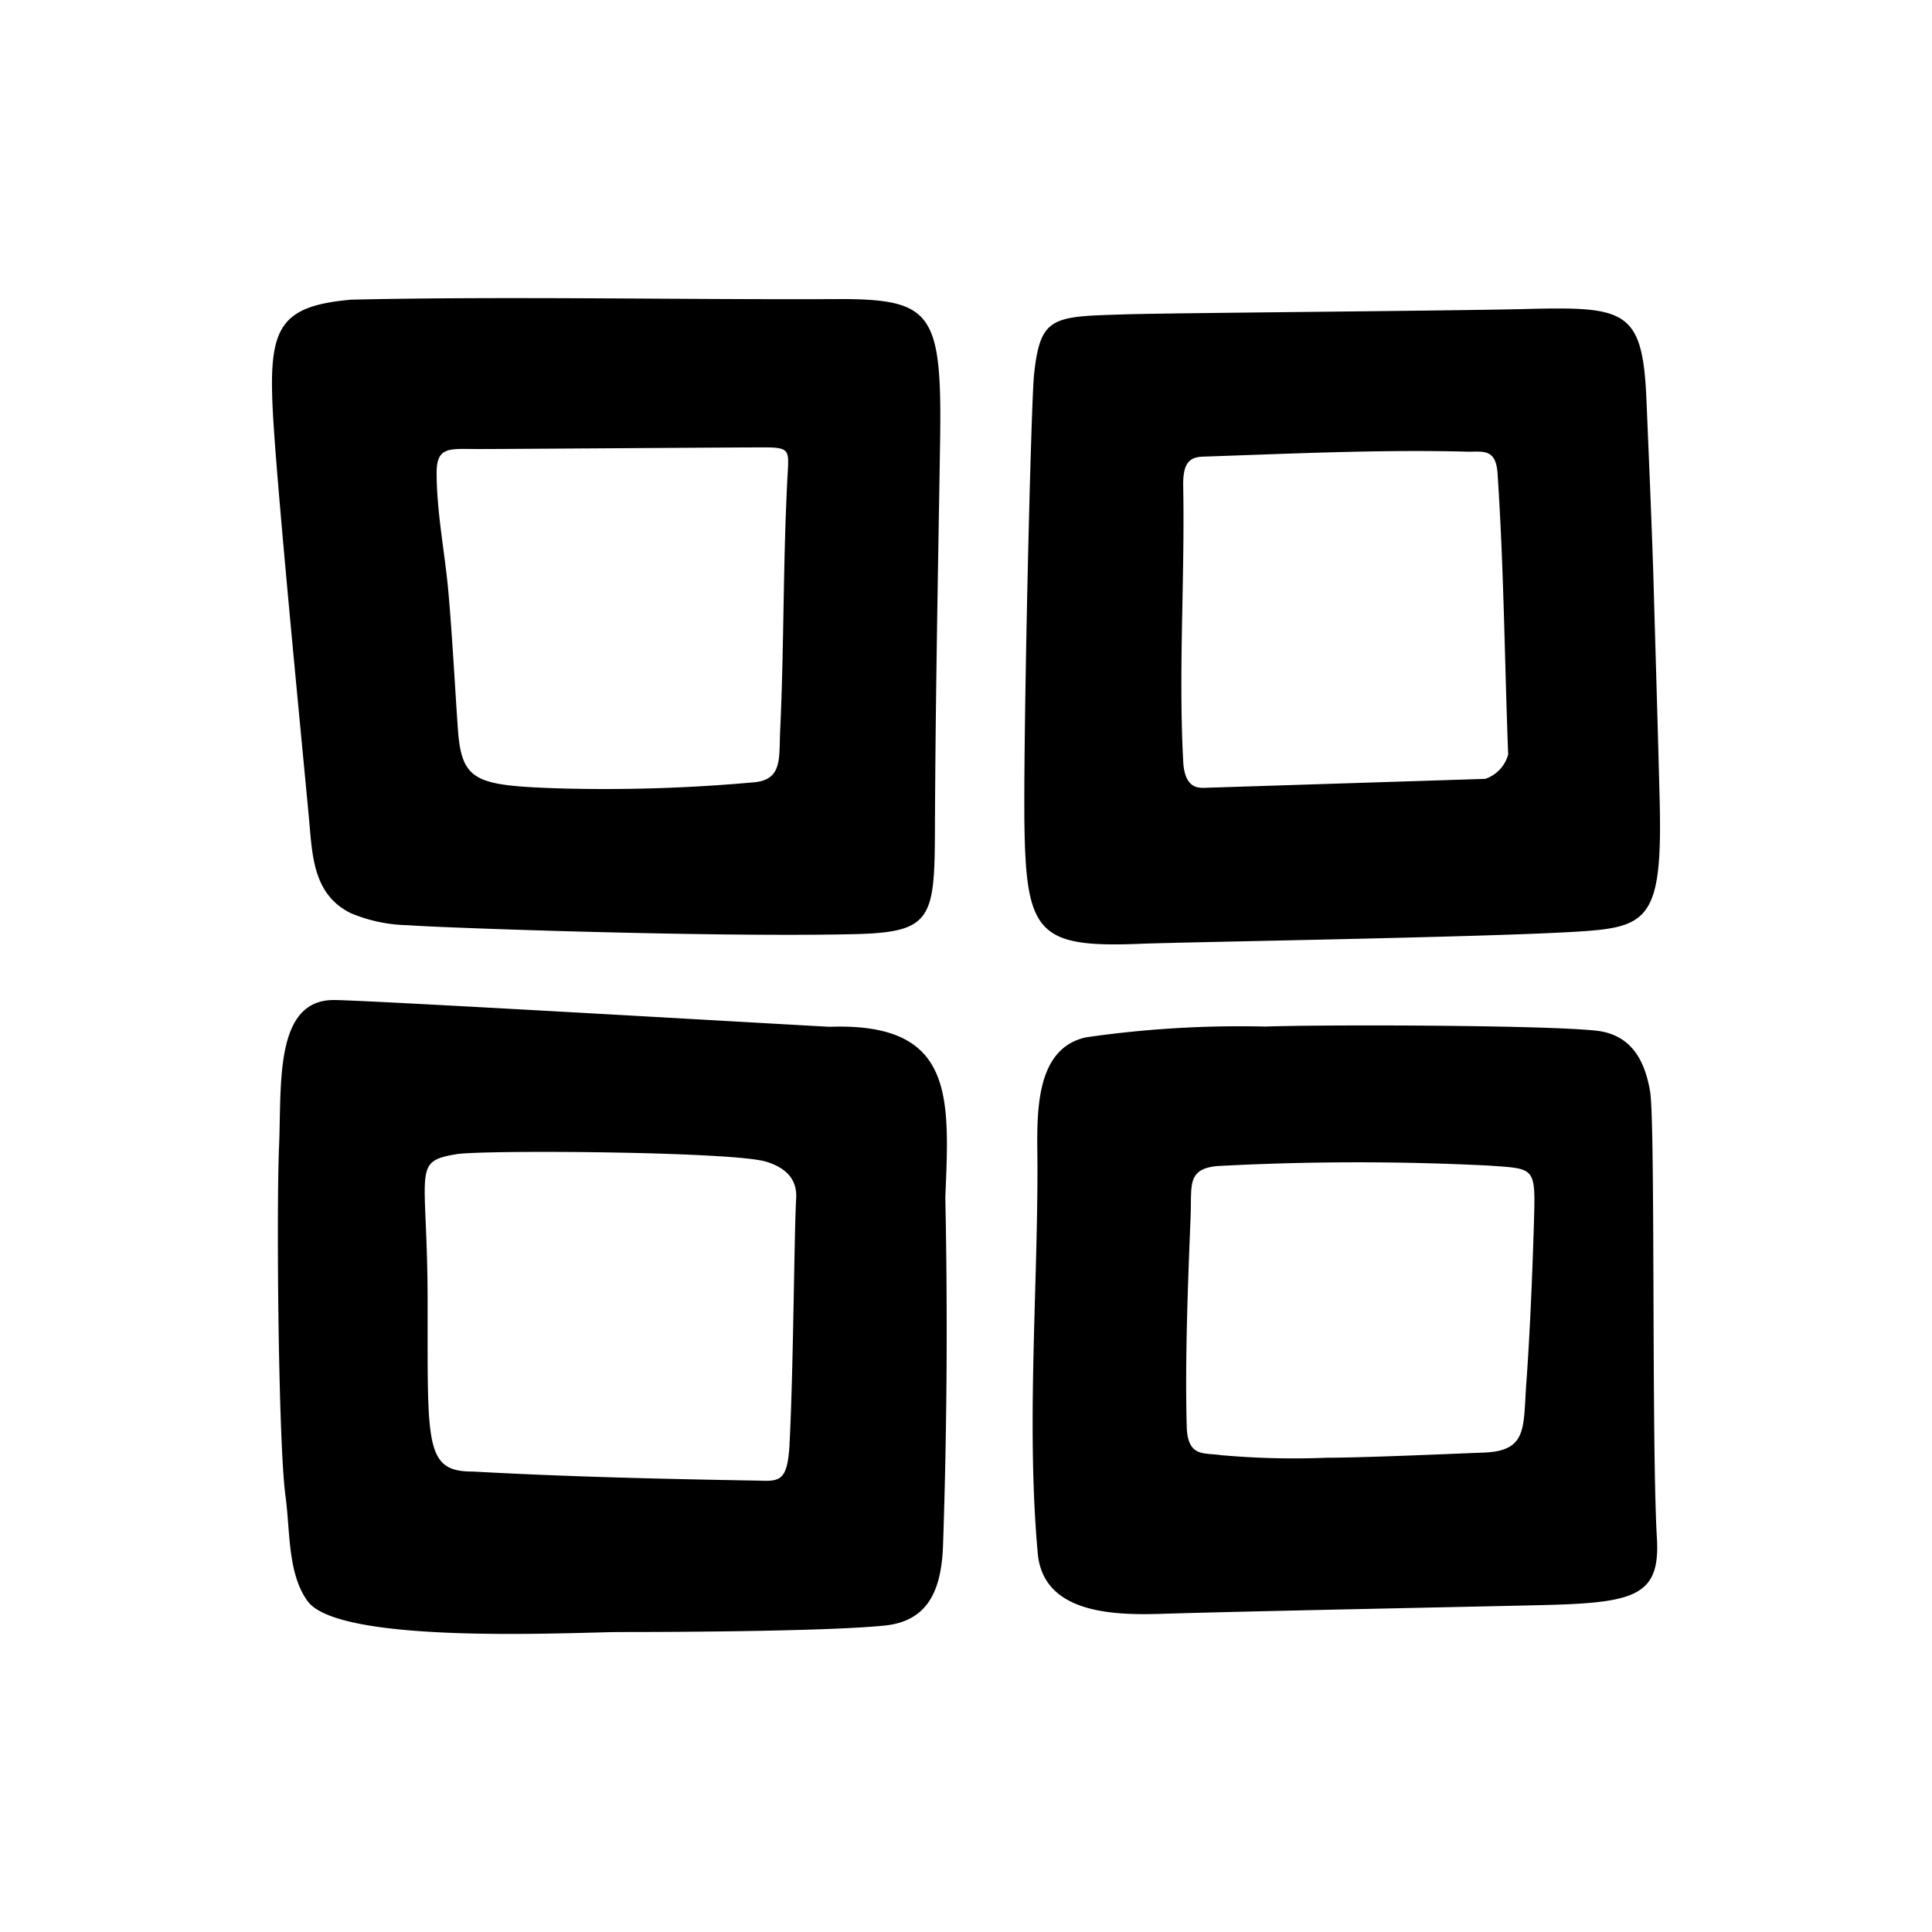
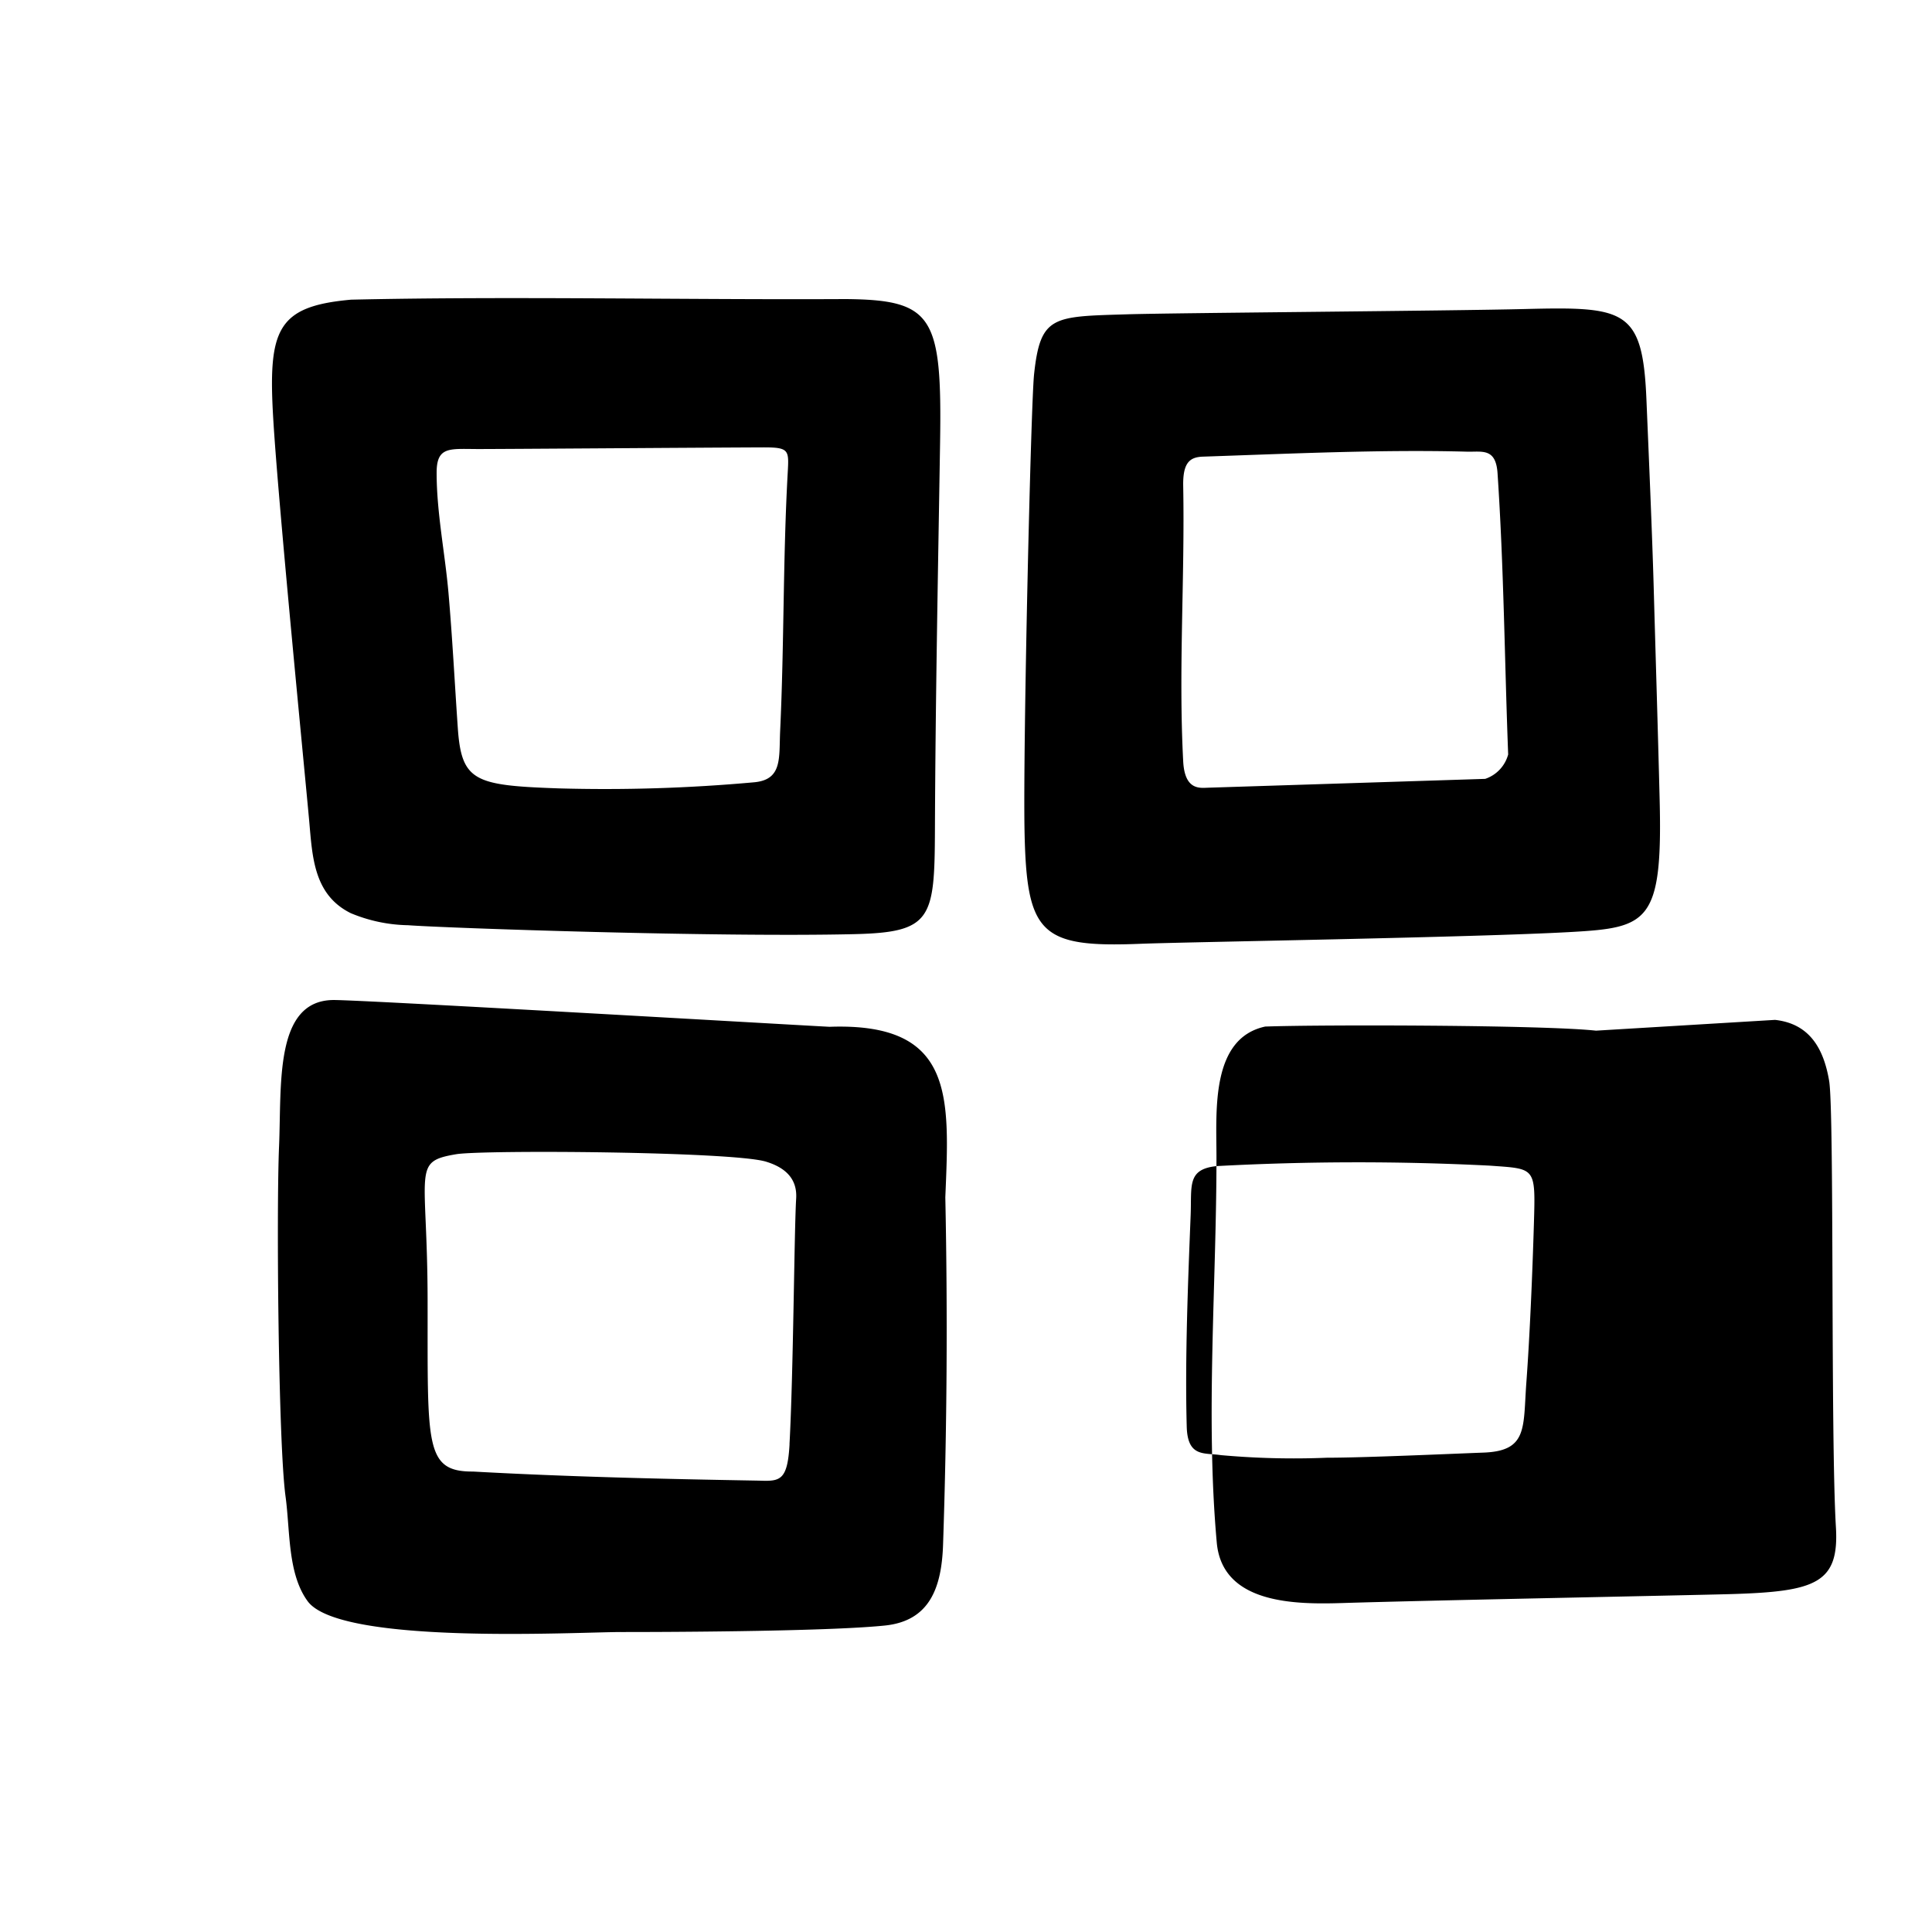
<svg xmlns="http://www.w3.org/2000/svg" id="f2a25ef1-4ca5-4e21-a98d-49a93e5eeaec" height="512" viewBox="0 0 64 64" width="512" data-name="Layer 1">
-   <path d="m27.478 34.014c-1.238-.063-15.604-.901-16.451-.887-1.942.031-1.696 2.804-1.783 4.852-.09 2.101-.025 9.839.215 11.593.157 1.145.063 2.565.739 3.479 1.103 1.454 8.931 1.011 10.388 1.012.862.001 6.704-.006 8.726-.215 1.48-.152 1.879-1.244 1.928-2.674q.194-5.753.075-11.51c.136-3.328.321-5.799-3.837-5.65zm-1.323 13.826c-.067 1.217-.317 1.233-1.01 1.208-3.137-.054-6.331-.127-9.474-.301-1.623.009-1.498-.901-1.506-5.693-.007-4.332-.53-4.57.947-4.819.874-.148 9.149-.092 10.262.246.618.188 1.042.549 1 1.223-.064 1.023-.093 5.822-.221 8.136zm-14.528-17.587a5.139 5.139 0 0 0 1.89.396c1.184.091 10.273.405 14.808.295 2.55-.061 2.634-.519 2.646-3.468.017-4.251.102-8.535.17-12.785.068-4.218-.223-4.758-3.13-4.784-5.197.029-11.136-.099-16.379.02-2.472.22-2.759.99-2.578 3.988.173 2.861 1.048 11.717 1.189 13.284.106 1.194.15 2.448 1.385 3.055zm4.136-15.378c.723.002 7.188-.046 9.5-.055.873-.003.873.08.833.807-.161 2.857-.118 5.718-.252 8.575-.043.907.085 1.63-.871 1.713a54.845 54.845 0 0 1 -6.471.201c-2.778-.097-3.215-.229-3.337-2.005-.103-1.491-.179-2.987-.309-4.476-.114-1.308-.393-2.654-.392-3.981.001-.861.422-.782 1.3-.78zm22 16.39c1.567-.062 11.097-.21 14.291-.392 2.528-.143 3.026-.31 2.924-4.381-.059-2.355-.132-4.709-.198-7.063-.048-1.717-.168-4.483-.24-6.199-.125-2.993-.707-3.076-4.032-2.993-2.481.062-11.591.127-13.174.175-2.455.075-2.871.033-3.079 1.987-.107 1.008-.37 12.382-.316 15.124.067 3.415.524 3.873 3.824 3.742zm1.432-15.167c-.014-.769.214-.956.653-.971 2.927-.099 5.908-.24 8.746-.165.5.013.957-.132 1.014.712.21 3.14.233 6.205.352 9.318a1.175 1.175 0 0 1 -.761.809l-9.186.293c-.272.009-.767.085-.818-.872-.16-3.034.057-6.057 0-9.124zm13.674 18.044c-1.741-.19-9.078-.203-10.957-.136a35.688 35.688 0 0 0 -5.93.356c-1.809.39-1.616 2.799-1.615 4.289.004 4.211-.367 8.614.01 12.805.184 2.05 2.631 2.051 4.184 2.002 2.807-.088 11.576-.258 12.862-.296 2.799-.083 3.575-.36 3.464-2.217-.18-3.013-.048-13.75-.225-14.788s-.628-1.889-1.793-2.016zm-2.056 6.384c-.05 1.683-.139 3.768-.25 5.265s.056 2.272-1.413 2.328c-1.221.046-3.972.17-5.194.17a26.823 26.823 0 0 1 -3.515-.086c-.547-.085-1.101.082-1.129-.944-.061-2.257.042-4.793.13-7.008.038-.976-.125-1.522.867-1.623a87.094 87.094 0 0 1 9.035-.015c1.524.111 1.524.028 1.469 1.913z" />
+   <path d="m27.478 34.014c-1.238-.063-15.604-.901-16.451-.887-1.942.031-1.696 2.804-1.783 4.852-.09 2.101-.025 9.839.215 11.593.157 1.145.063 2.565.739 3.479 1.103 1.454 8.931 1.011 10.388 1.012.862.001 6.704-.006 8.726-.215 1.48-.152 1.879-1.244 1.928-2.674q.194-5.753.075-11.51c.136-3.328.321-5.799-3.837-5.65zm-1.323 13.826c-.067 1.217-.317 1.233-1.01 1.208-3.137-.054-6.331-.127-9.474-.301-1.623.009-1.498-.901-1.506-5.693-.007-4.332-.53-4.57.947-4.819.874-.148 9.149-.092 10.262.246.618.188 1.042.549 1 1.223-.064 1.023-.093 5.822-.221 8.136zm-14.528-17.587a5.139 5.139 0 0 0 1.89.396c1.184.091 10.273.405 14.808.295 2.55-.061 2.634-.519 2.646-3.468.017-4.251.102-8.535.17-12.785.068-4.218-.223-4.758-3.13-4.784-5.197.029-11.136-.099-16.379.02-2.472.22-2.759.99-2.578 3.988.173 2.861 1.048 11.717 1.189 13.284.106 1.194.15 2.448 1.385 3.055zm4.136-15.378c.723.002 7.188-.046 9.5-.055.873-.003.873.08.833.807-.161 2.857-.118 5.718-.252 8.575-.043.907.085 1.63-.871 1.713a54.845 54.845 0 0 1 -6.471.201c-2.778-.097-3.215-.229-3.337-2.005-.103-1.491-.179-2.987-.309-4.476-.114-1.308-.393-2.654-.392-3.981.001-.861.422-.782 1.3-.78zm22 16.39c1.567-.062 11.097-.21 14.291-.392 2.528-.143 3.026-.31 2.924-4.381-.059-2.355-.132-4.709-.198-7.063-.048-1.717-.168-4.483-.24-6.199-.125-2.993-.707-3.076-4.032-2.993-2.481.062-11.591.127-13.174.175-2.455.075-2.871.033-3.079 1.987-.107 1.008-.37 12.382-.316 15.124.067 3.415.524 3.873 3.824 3.742zm1.432-15.167c-.014-.769.214-.956.653-.971 2.927-.099 5.908-.24 8.746-.165.5.013.957-.132 1.014.712.21 3.14.233 6.205.352 9.318a1.175 1.175 0 0 1 -.761.809l-9.186.293c-.272.009-.767.085-.818-.872-.16-3.034.057-6.057 0-9.124zm13.674 18.044c-1.741-.19-9.078-.203-10.957-.136c-1.809.39-1.616 2.799-1.615 4.289.004 4.211-.367 8.614.01 12.805.184 2.05 2.631 2.051 4.184 2.002 2.807-.088 11.576-.258 12.862-.296 2.799-.083 3.575-.36 3.464-2.217-.18-3.013-.048-13.75-.225-14.788s-.628-1.889-1.793-2.016zm-2.056 6.384c-.05 1.683-.139 3.768-.25 5.265s.056 2.272-1.413 2.328c-1.221.046-3.972.17-5.194.17a26.823 26.823 0 0 1 -3.515-.086c-.547-.085-1.101.082-1.129-.944-.061-2.257.042-4.793.13-7.008.038-.976-.125-1.522.867-1.623a87.094 87.094 0 0 1 9.035-.015c1.524.111 1.524.028 1.469 1.913z" />
</svg>